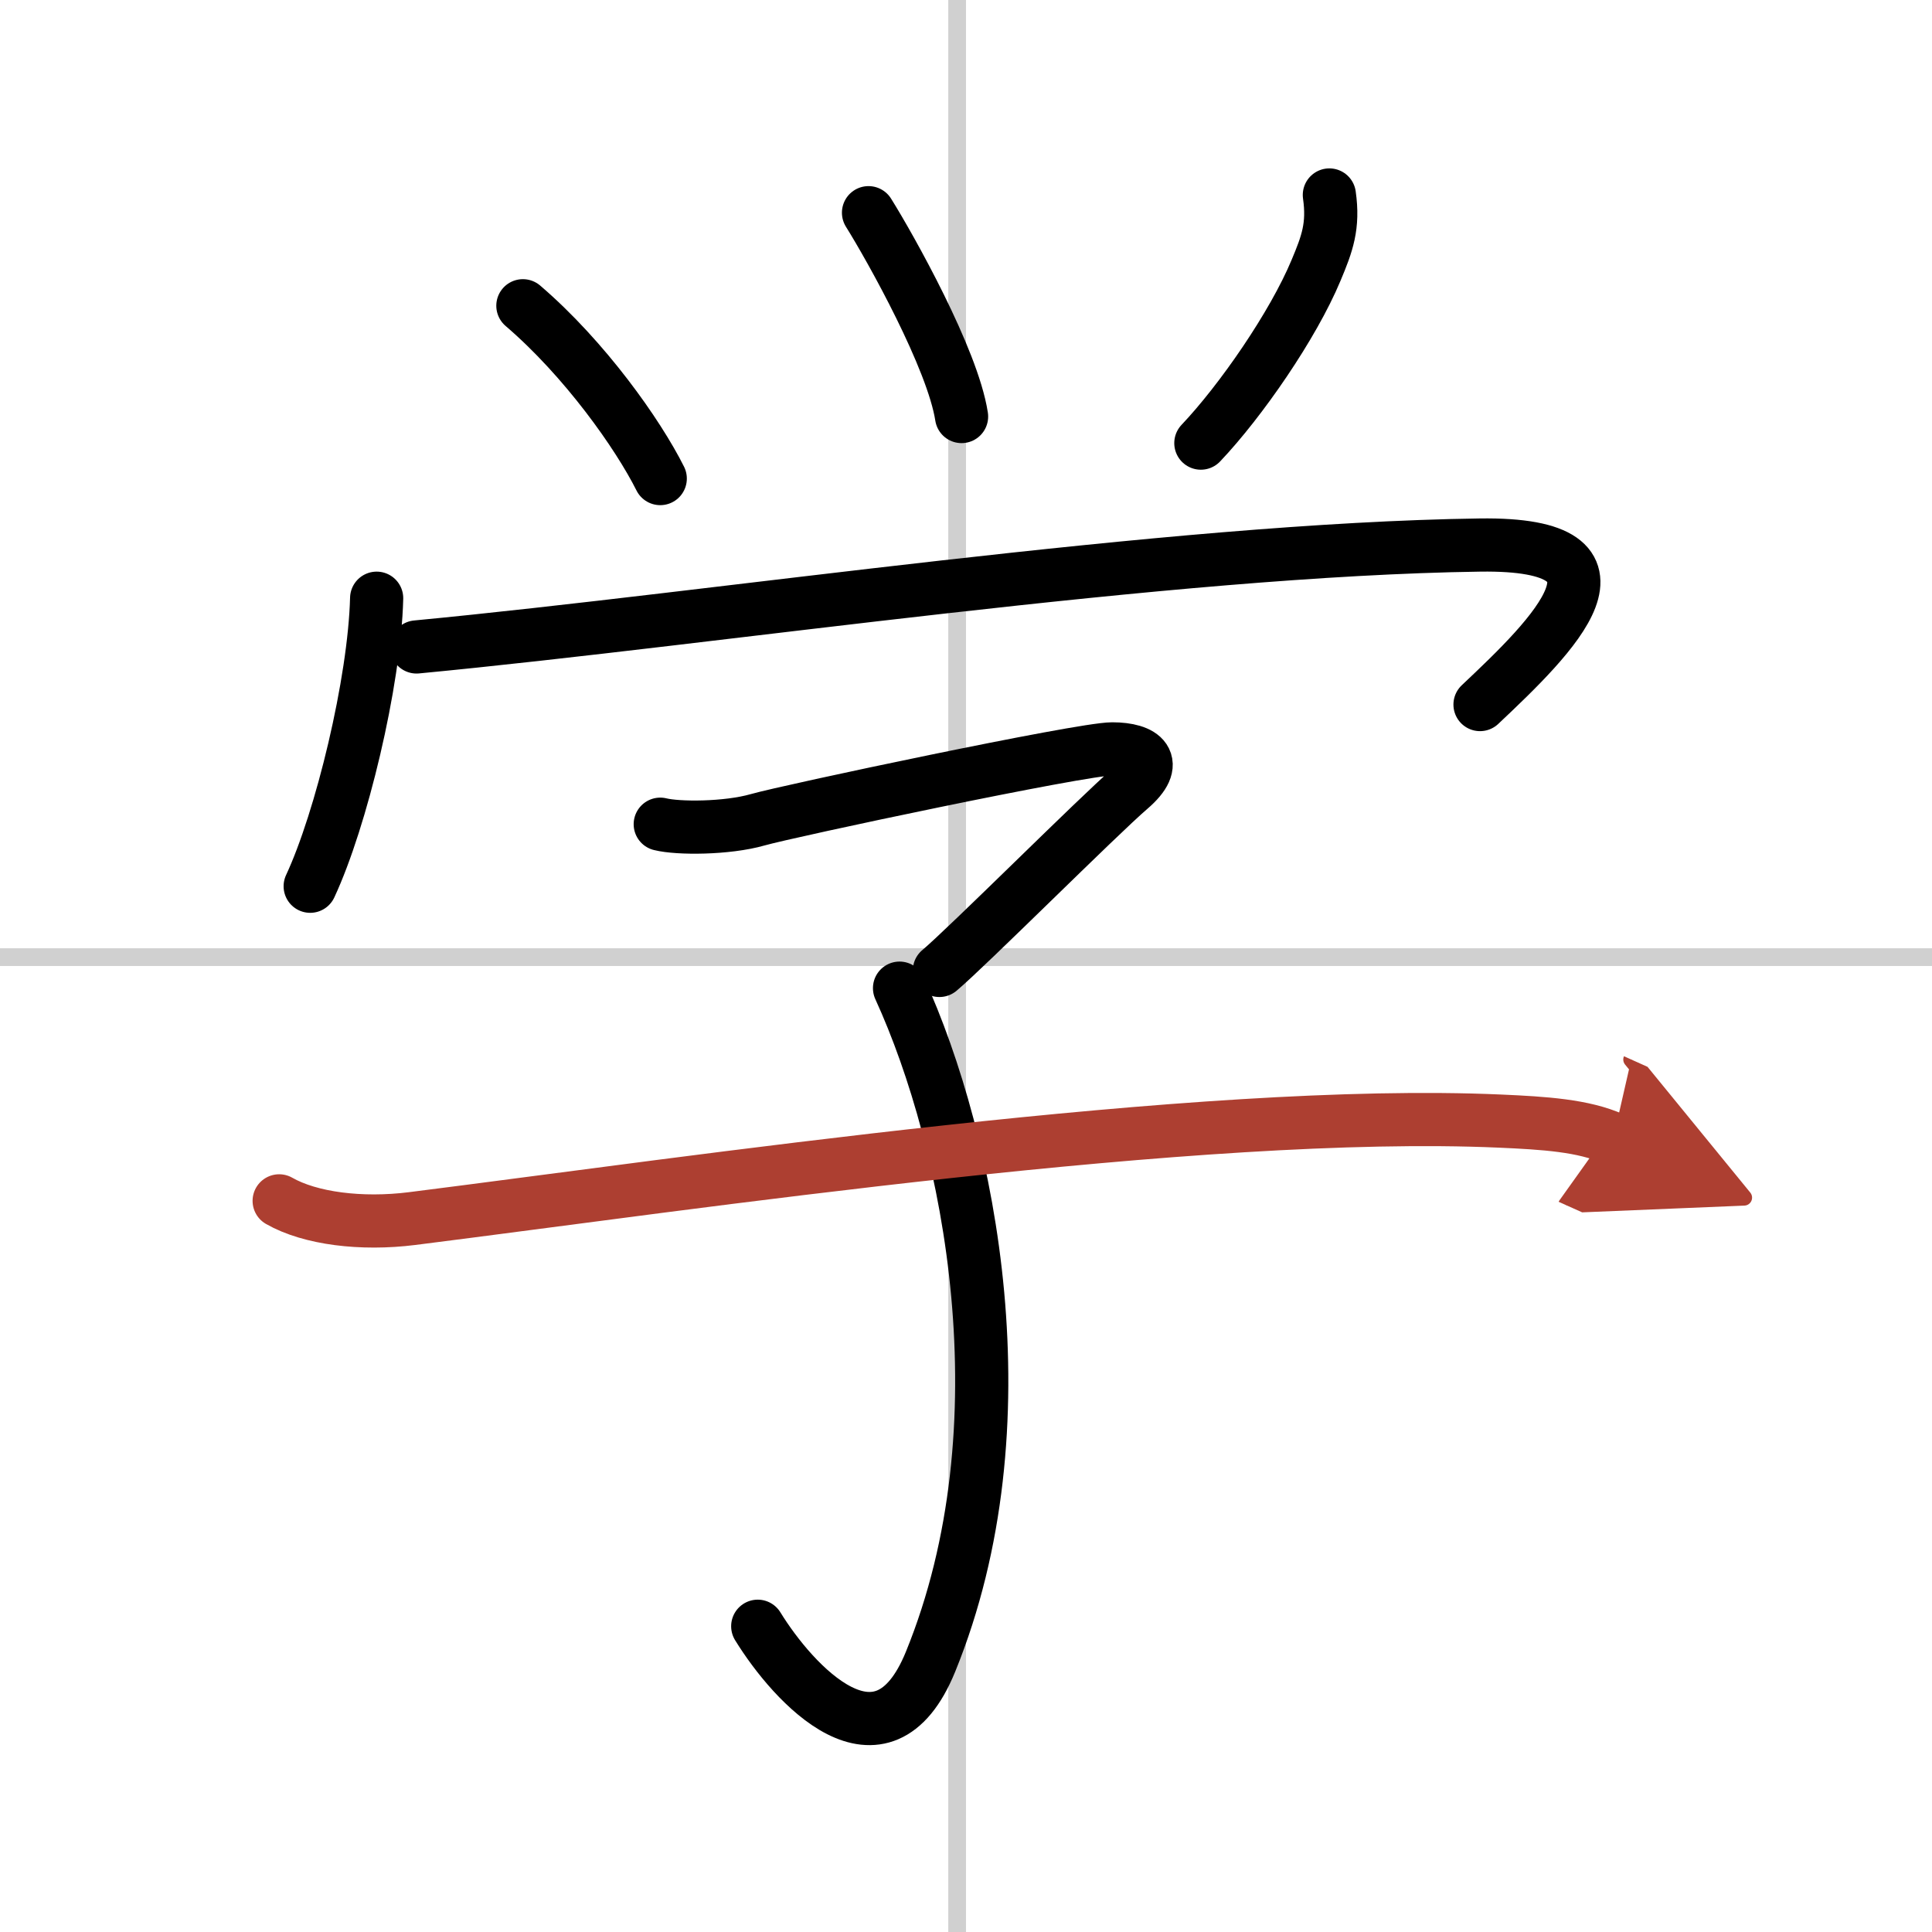
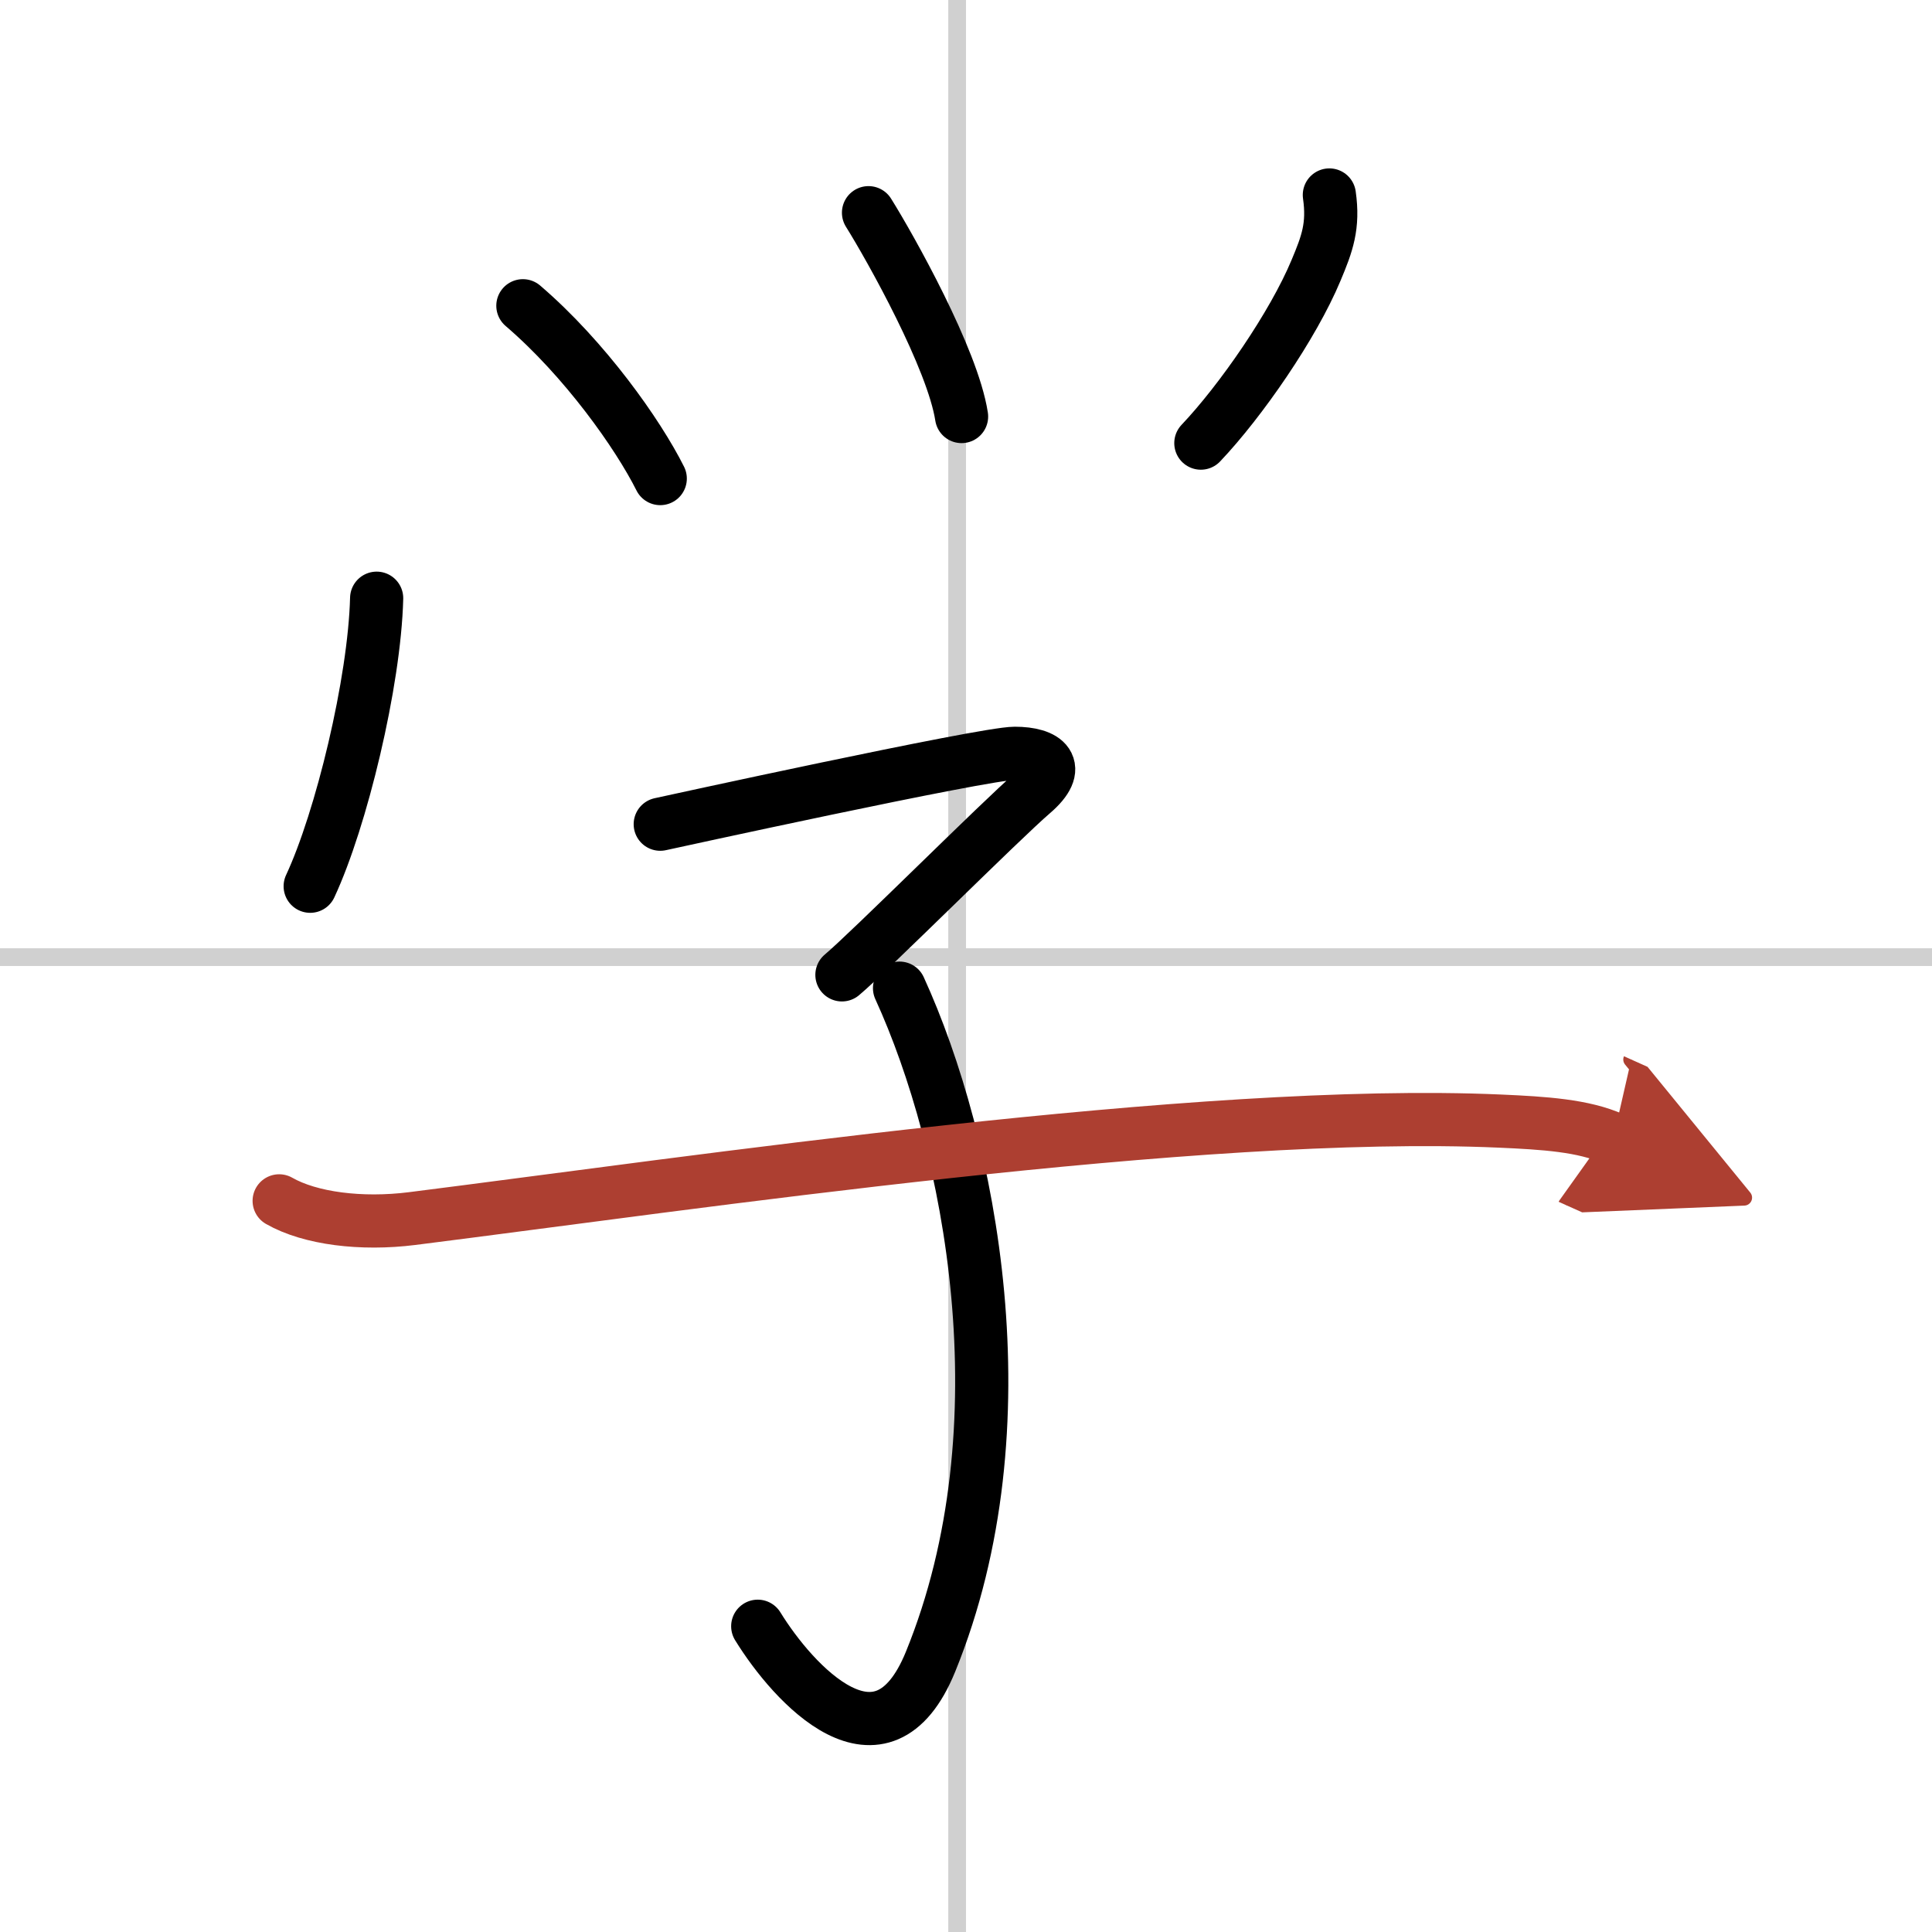
<svg xmlns="http://www.w3.org/2000/svg" width="400" height="400" viewBox="0 0 109 109">
  <defs>
    <marker id="a" markerWidth="4" orient="auto" refX="1" refY="5" viewBox="0 0 10 10">
      <polyline points="0 0 10 5 0 10 1 5" fill="#ad3f31" stroke="#ad3f31" />
    </marker>
  </defs>
  <g fill="none" stroke="#000" stroke-linecap="round" stroke-linejoin="round" stroke-width="3">
    <rect width="100%" height="100%" fill="#fff" stroke="#fff" />
    <line x1="54" x2="54" y2="109" stroke="#d0d0d0" stroke-width="1" />
    <line x2="109" y1="54" y2="54" stroke="#d0d0d0" stroke-width="1" />
    <path d="m29.5 17.25c3.5 3 6.5 7.25 7.75 9.75" />
    <path d="m49 12c1.25 2 4.75 8.25 5.25 11.5" />
    <path d="m75 11c0.25 1.75-0.12 2.75-0.75 4.25-1.29 3.1-4.25 7.38-6.5 9.75" />
    <path d="m21.25 33.75c-0.12 4.75-2 12.5-3.75 16.25" />
-     <path d="m23.5 36.5c17-1.62 42.38-5.5 60-5.75 9.5-0.13 4.12 5.12 0 9" />
-     <path d="m37.25 46.5c1 0.25 3.75 0.25 5.5-0.25s18.25-4 20-4 2.75 0.75 1 2.25-9.25 9-10.75 10.25" />
+     <path d="m37.25 46.5s18.25-4 20-4 2.75 0.75 1 2.25-9.25 9-10.75 10.25" />
    <path d="m50.75 55.75c4 8.75 7.18 24.67 1.75 38-2.75 6.75-7.75 1.25-9.75-2" />
    <path d="m15.75 67.75c1.75 1 4.64 1.36 7.5 1 15.88-2 44.43-6.25 61.37-5.5 2.5 0.11 4.72 0.25 6.39 1" marker-end="url(#a)" stroke="#ad3f31" />
  </g>
</svg>